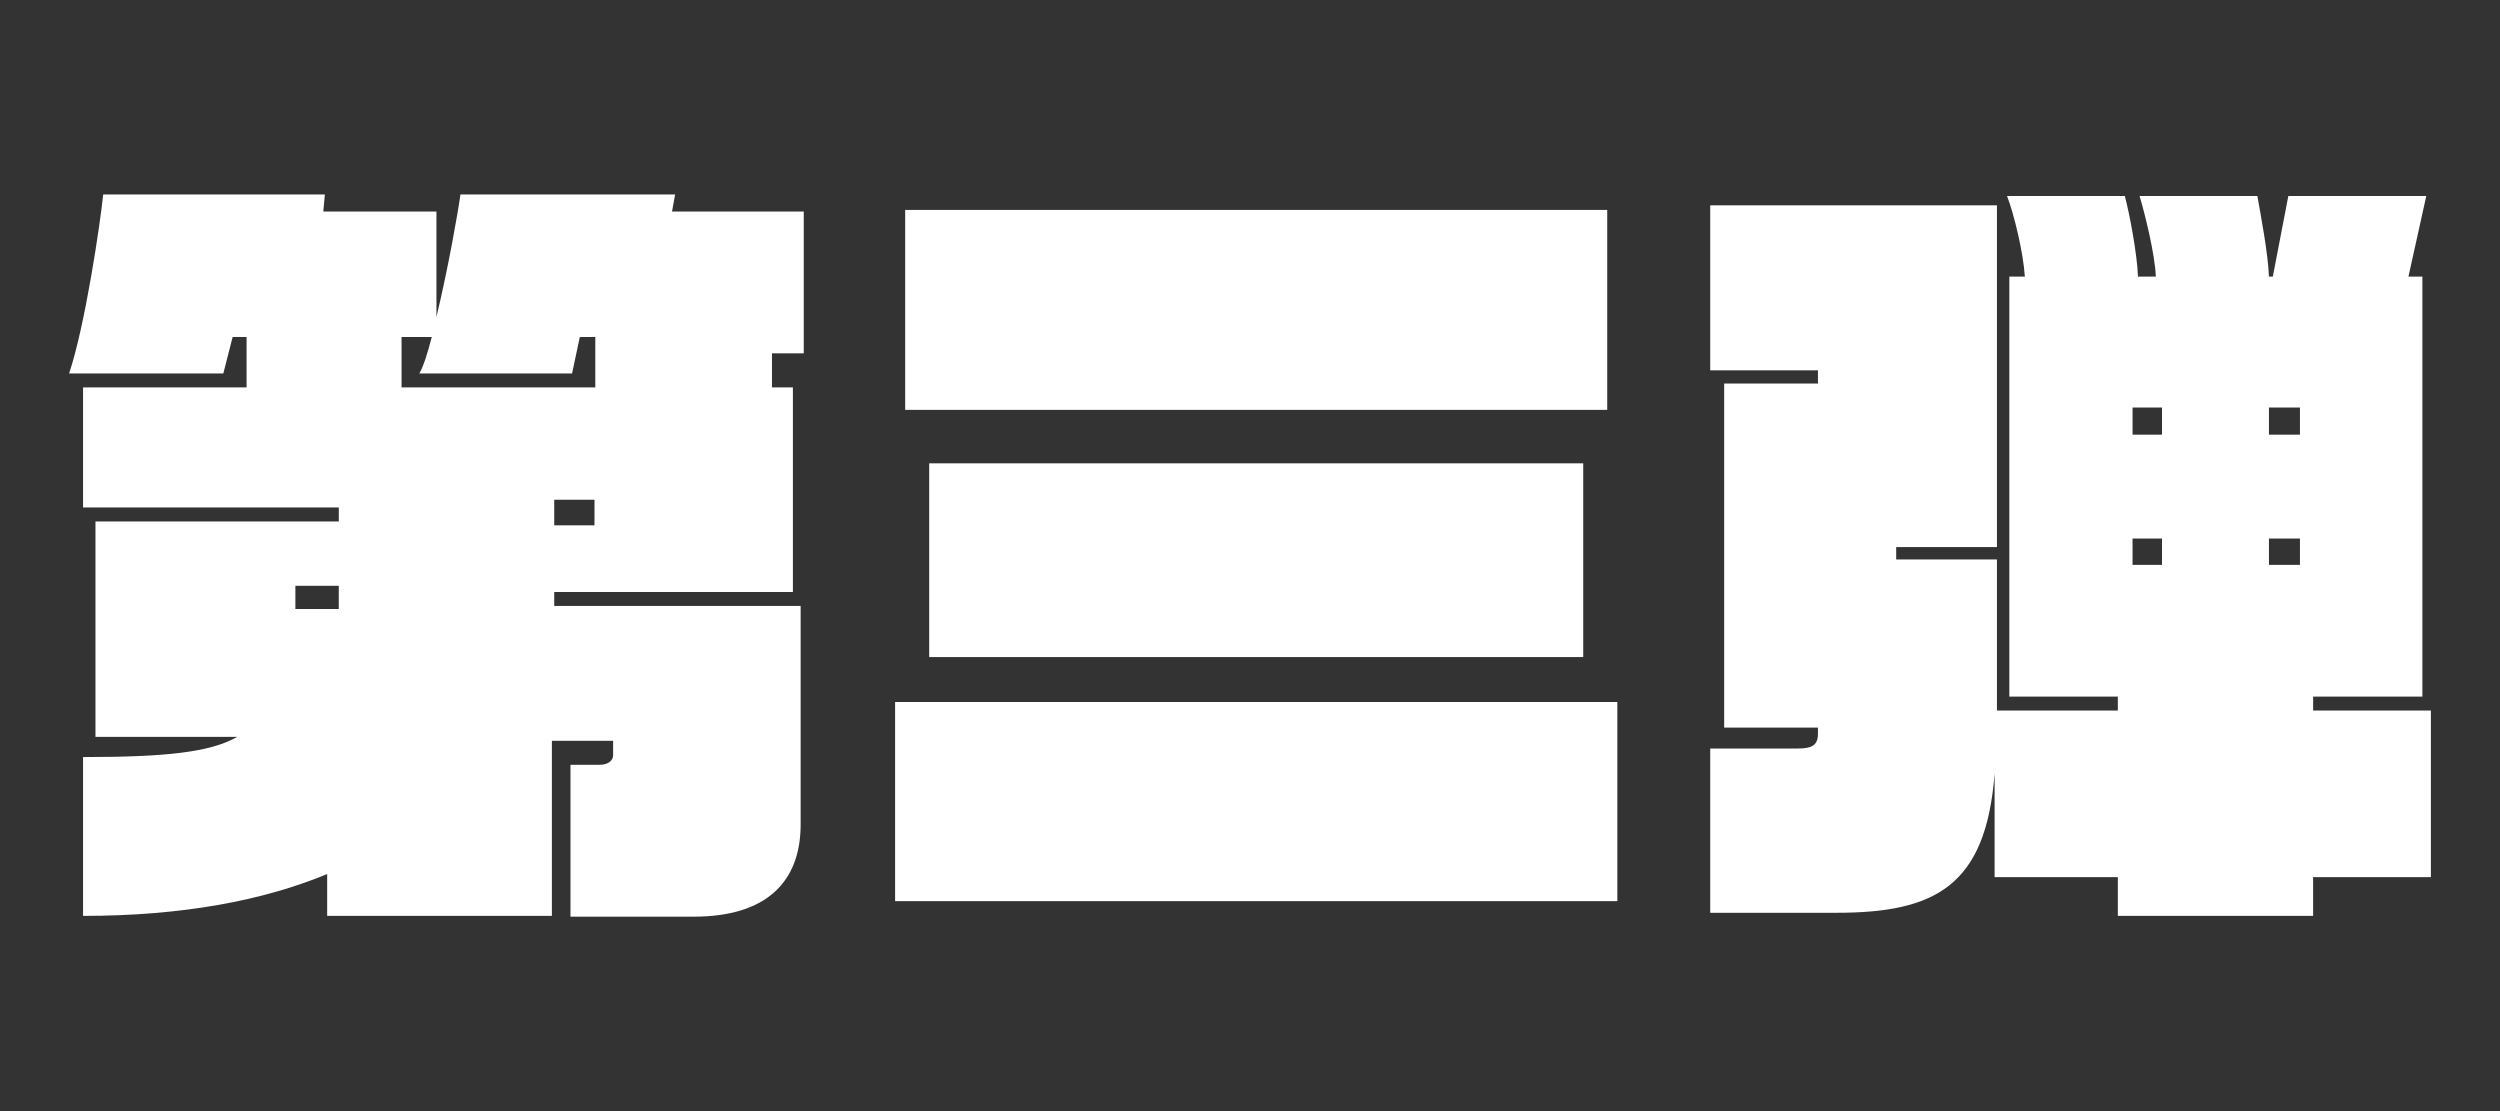
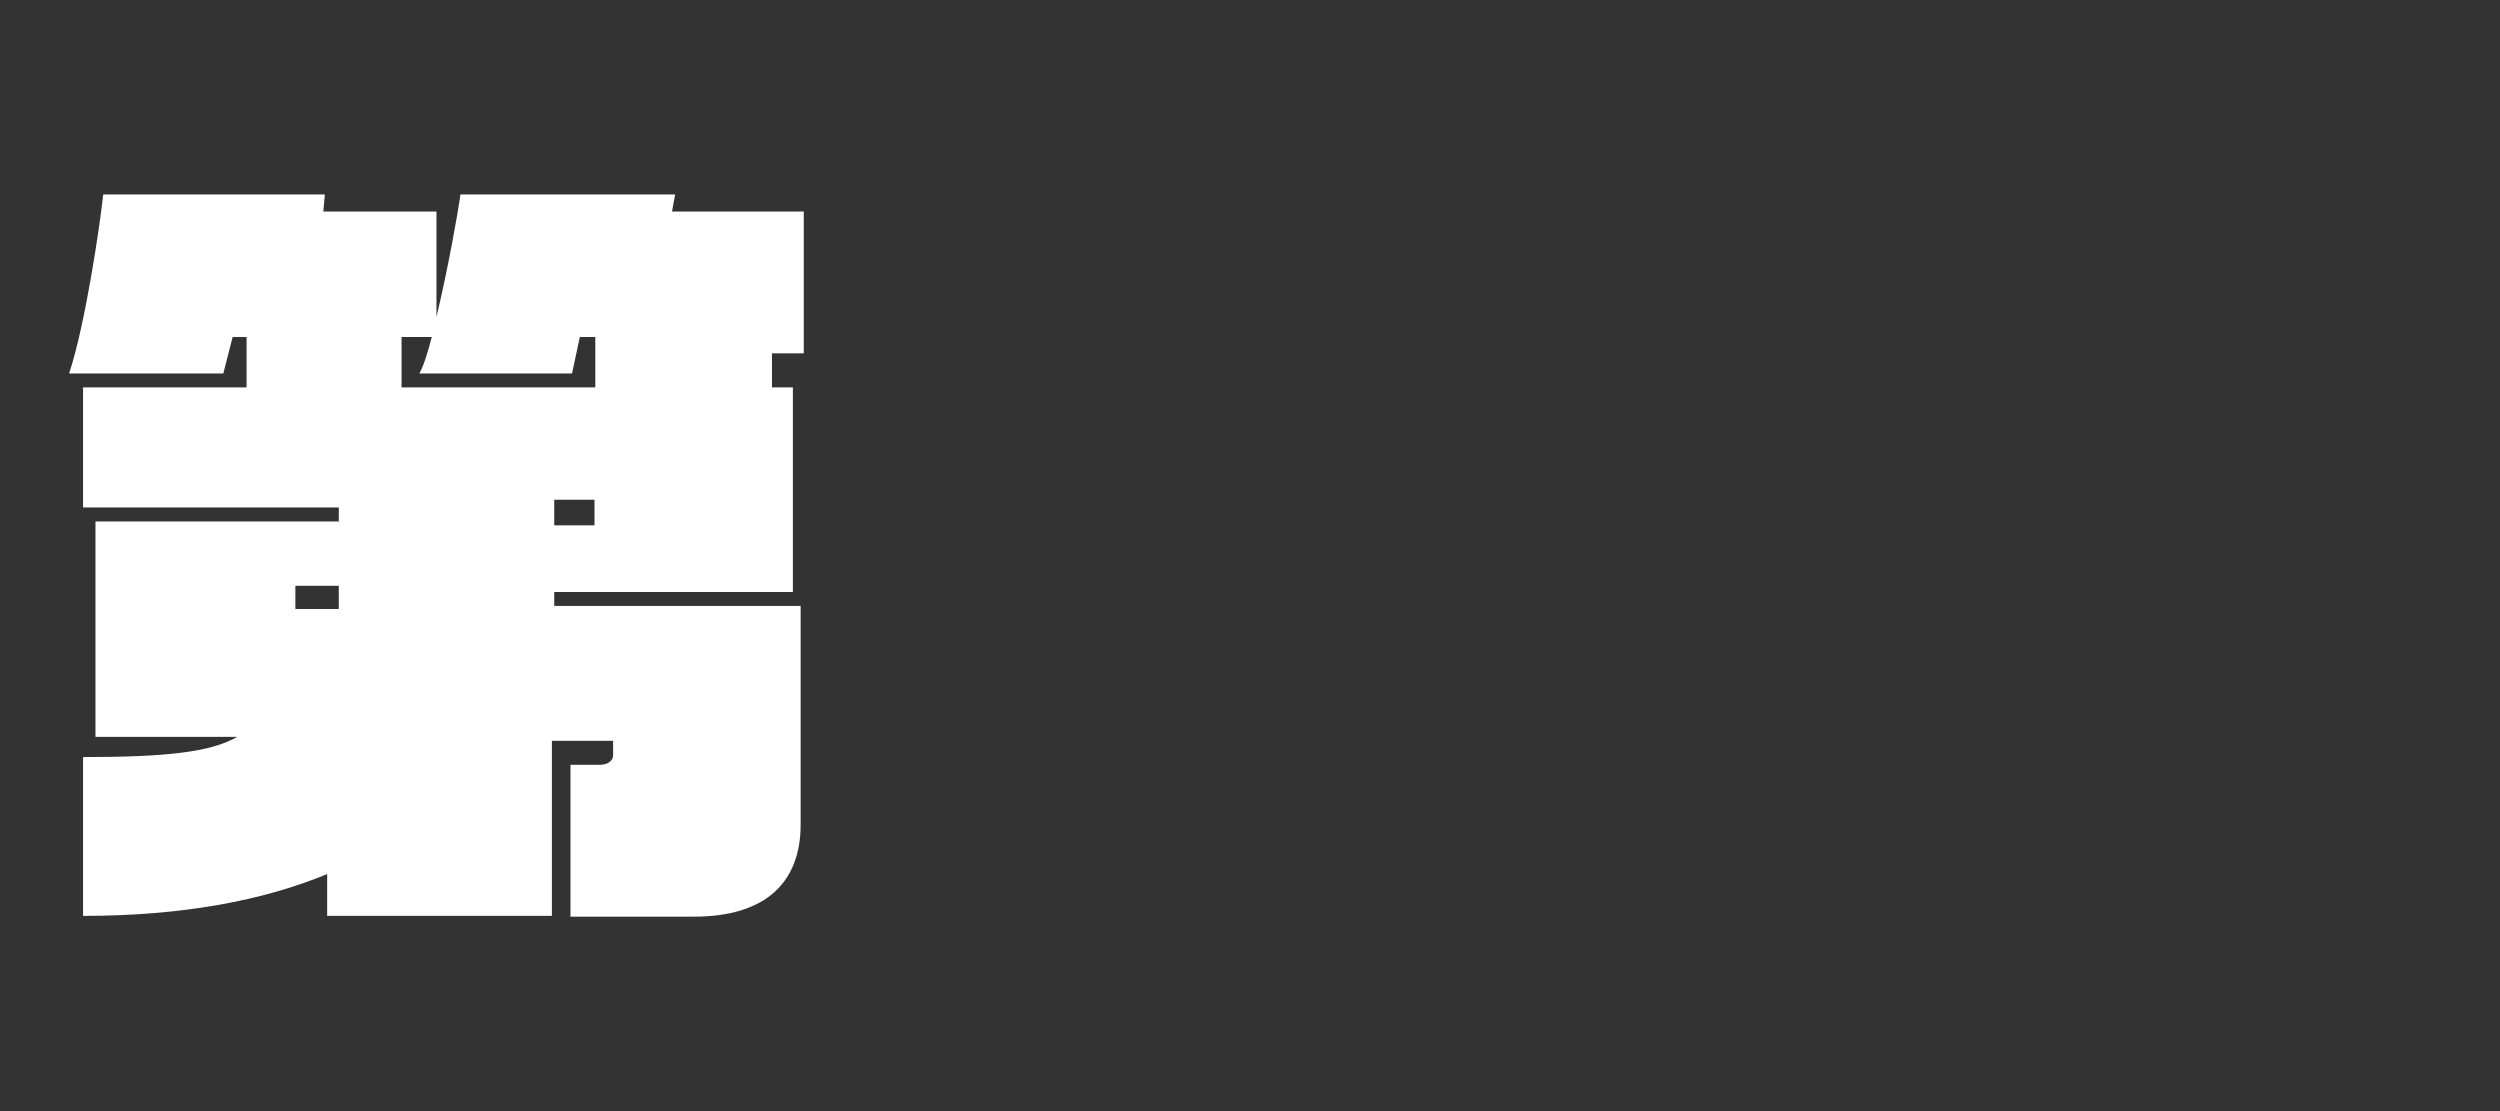
<svg xmlns="http://www.w3.org/2000/svg" version="1.1" id="レイヤー_2" x="0px" y="0px" width="90px" height="40px" viewBox="0 0 90 40" enable-background="new 0 0 90 40" xml:space="preserve">
  <rect x="0" y="0" width="90" height="40" fill="#333333" stroke="none" />
  <g>
    <path fill="#FFFFFF" d="M27.791,12.719v1.228h0.753v7.364h-8.592v0.502h8.871v7.867c0,2.064-1.228,3.32-3.85,3.32h-4.436v-5.468   h1.06c0.307,0,0.475-0.167,0.475-0.335v-0.529h-2.204v6.304h-8.09v-1.506C9.49,32.414,6.59,32.972,2.99,32.972v-5.718   c2.957,0,4.575-0.168,5.552-0.727H3.437v-7.755h8.76v-0.502H2.99v-4.324h5.887v-1.813H8.375L8.04,13.444H2.488   C3.074,11.687,3.604,8.06,3.716,7h7.979l-0.056,0.614h4.073v3.794C16.13,9.678,16.493,7.614,16.576,7h7.728l-0.111,0.614h4.742   v5.105H27.791z M12.196,21.088h-1.562v0.837h1.562V21.088z M21.431,12.133h-0.558l-0.279,1.312h-5.496   c0.168-0.307,0.307-0.781,0.446-1.312h-1.088v1.813h6.975V12.133z M21.402,17.991h-1.45v0.921h1.45V17.991z" />
-     <path fill="#FFFFFF" d="M32.224,32.441v-7.169h26v7.169H32.224z M32.586,14.755V7.558H57.86v7.197H32.586z M33.451,23.654V16.68   h23.545v6.974H33.451z" />
-     <path fill="#FFFFFF" d="M83.272,31.577v1.395h-7.03v-1.395h-4.436v-3.738c-0.307,4.045-2.12,5.021-5.691,5.021h-4.547v-5.914h3.152   c0.502,0,0.726-0.111,0.726-0.53v-0.223H62.07V13.807h3.376v-0.475h-3.878V7.391h10.322v12.303h-3.627v0.446h3.627v5.44h4.352   v-0.503h-3.906V9.957h0.559c-0.056-0.865-0.391-2.259-0.642-2.901h4.24c0.167,0.614,0.446,2.092,0.474,2.901h0.643   c-0.028-0.781-0.391-2.259-0.586-2.901h4.24c0.111,0.614,0.391,2.092,0.418,2.901h0.14l0.558-2.901h4.966l-0.642,2.901h0.502v15.12   h-3.933v0.503h4.239v5.997H83.272z M77.832,14.671h-1.06v0.977h1.06V14.671z M77.832,19.386h-1.06v0.949h1.06V19.386z    M82.798,14.671h-1.116v0.977h1.116V14.671z M82.798,19.386h-1.116v0.949h1.116V19.386z" />
  </g>
</svg>